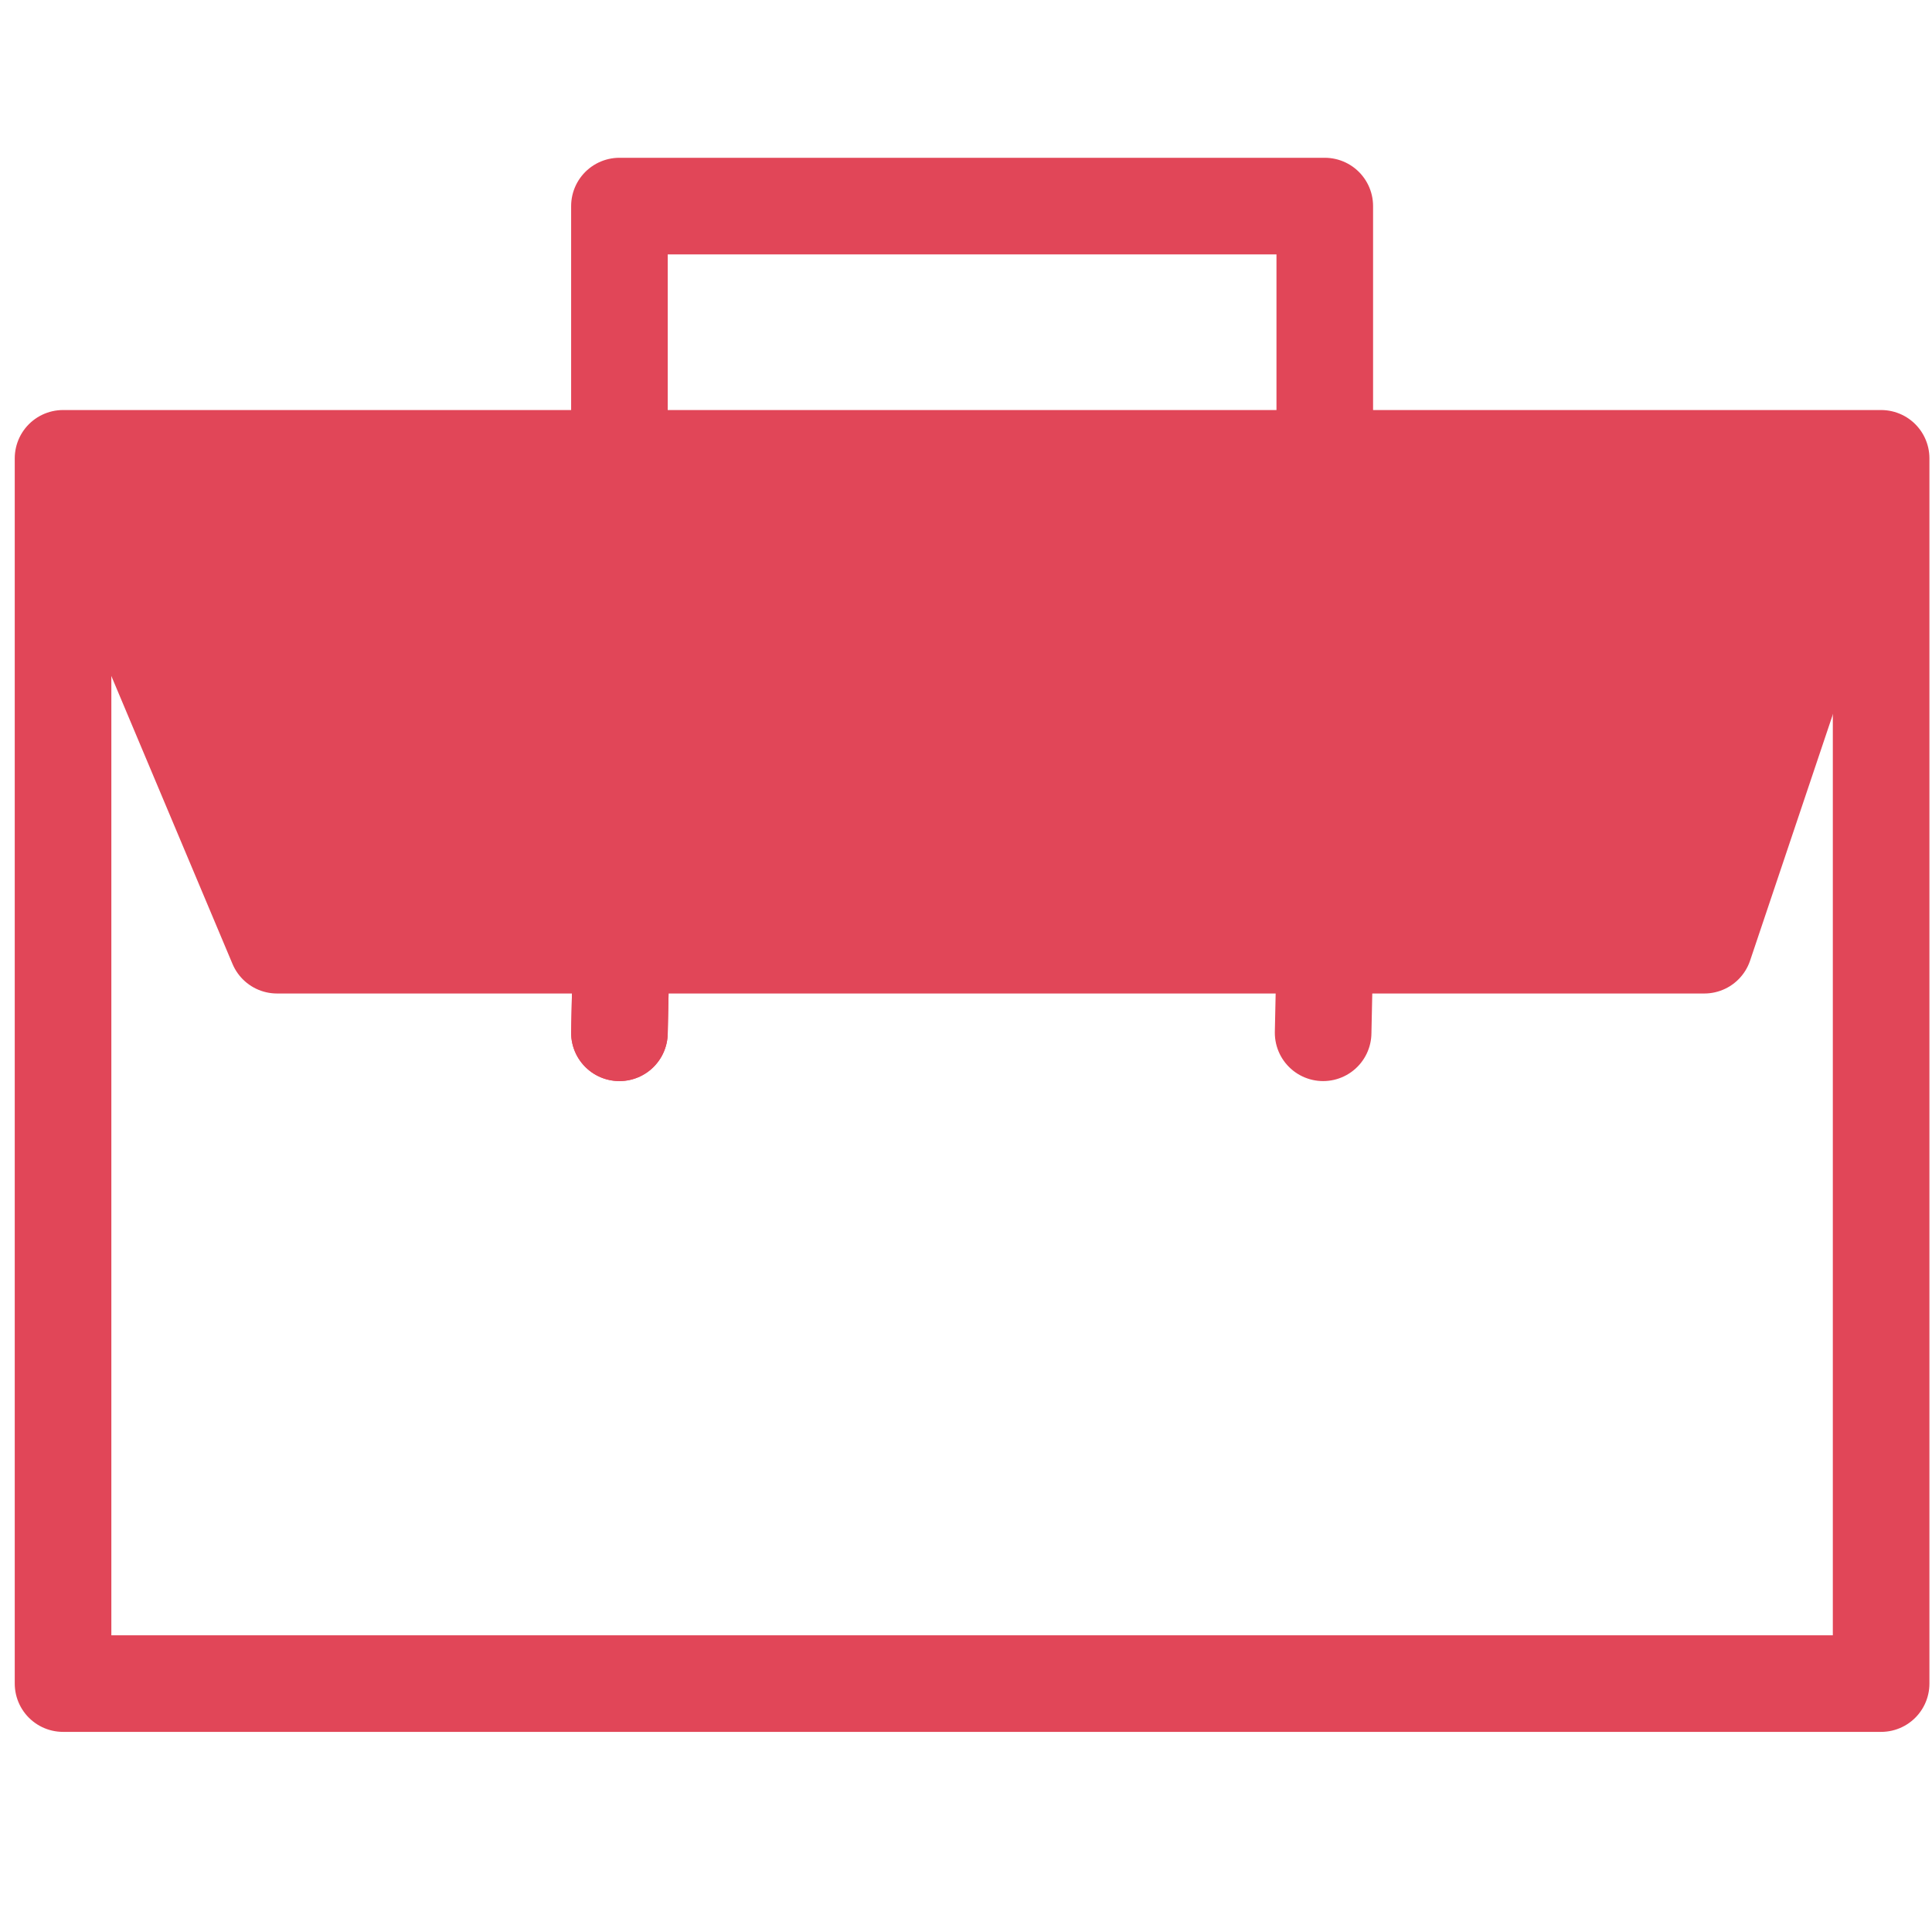
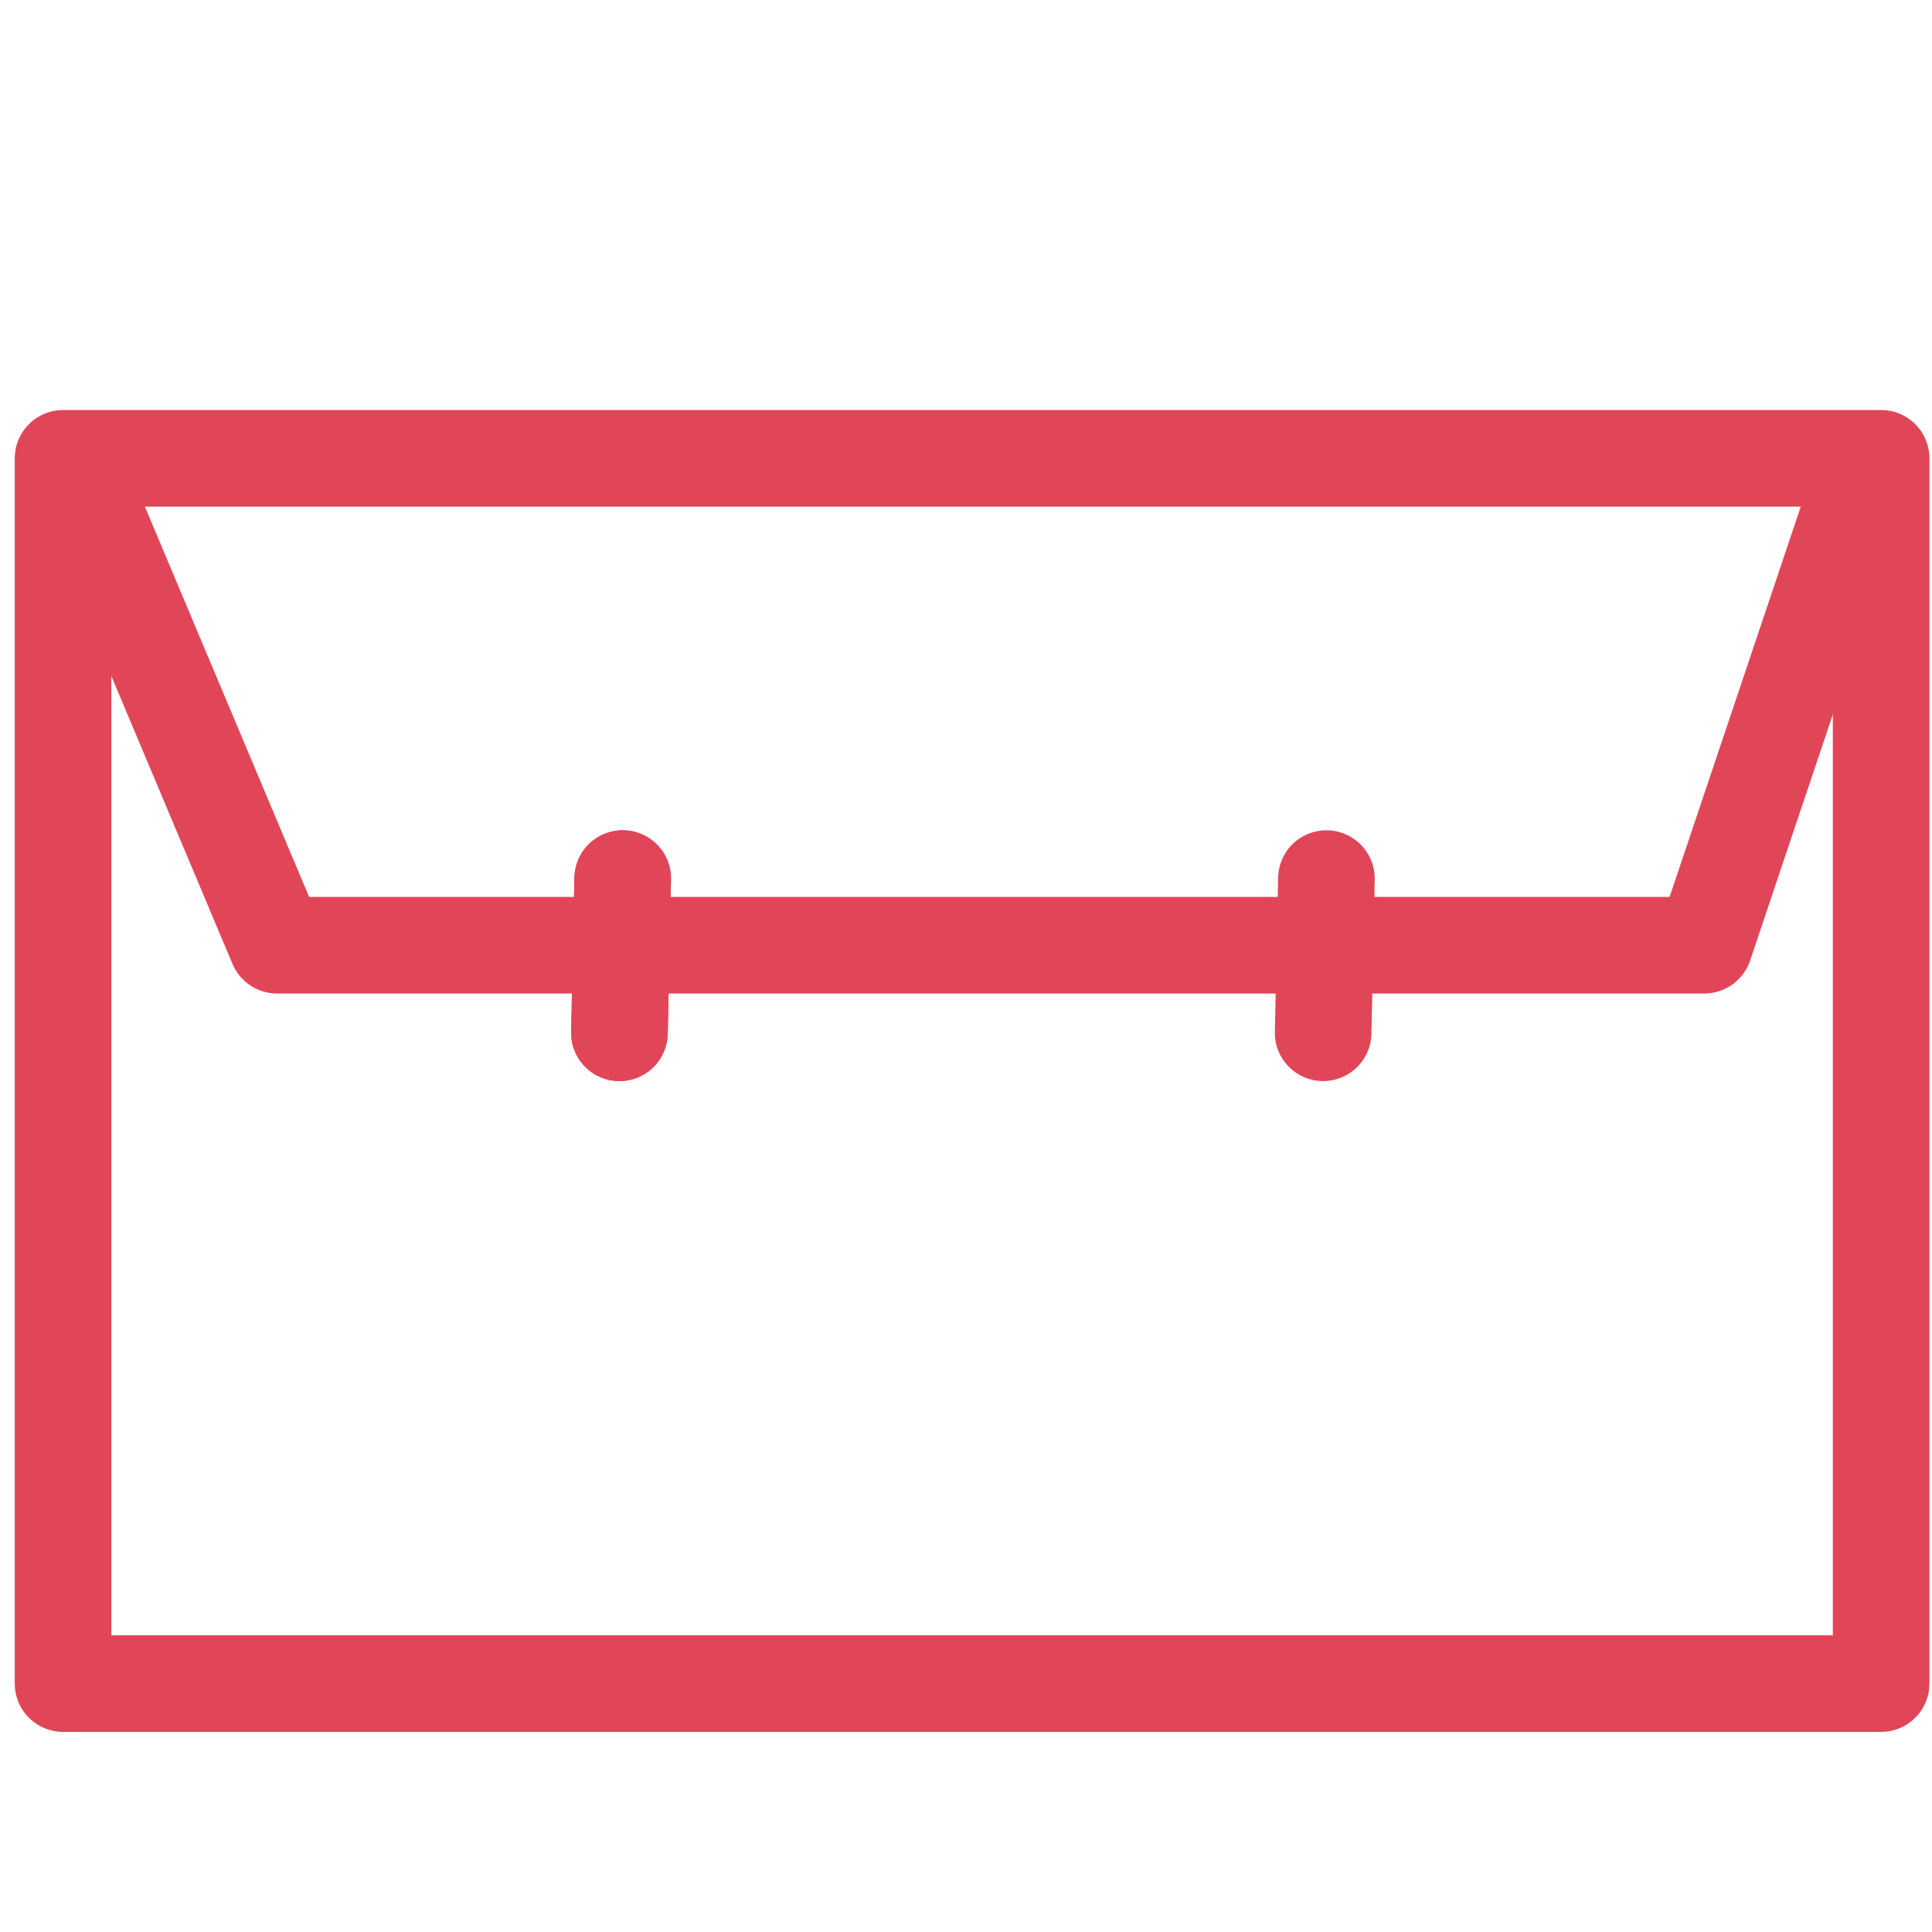
<svg xmlns="http://www.w3.org/2000/svg" id="Layer_1" width="800px" height="800px" viewBox="0 0 60 60" xml:space="preserve" fill="#000000">
  <g id="SVGRepo_bgCarrier" stroke-width="0" />
  <g id="SVGRepo_tracerCarrier" stroke-linecap="round" stroke-linejoin="round" />
  <g id="SVGRepo_iconCarrier">
    <g>
-       <polygon fill="#e14658" points="41.44,28.714 19.618,28.714 9.113,28.714 3.219,14.787 19.237,14.787 41.142,14.787 57.25,14.787 52.458,28.714 " />
      <polygon fill="none" stroke="#e14658" stroke-width="3" stroke-linecap="round" stroke-linejoin="round" stroke-miterlimit="10" points=" 58.42,14.234 58.42,52.285 1.958,52.285 1.958,14.234 19.237,14.234 41.142,14.234 " />
-       <polyline fill="none" stroke="#e14658" stroke-width="3" stroke-linecap="round" stroke-linejoin="round" stroke-miterlimit="10" points=" 41.142,14.234 41.142,6.4 19.237,6.4 19.237,14.234 " />
      <polyline fill="none" stroke="#e14658" stroke-width="3" stroke-linecap="round" stroke-linejoin="round" stroke-miterlimit="10" points=" 2.873,15.737 8.603,29.354 19.672,29.354 40.787,29.354 52.929,29.354 57.506,15.737 " />
      <path fill="none" stroke="#e14658" stroke-width="3" stroke-linecap="round" stroke-linejoin="round" stroke-miterlimit="10" d=" M19.339,27.285l-0.102,4.789L19.339,27.285z" />
      <path fill="none" stroke="#e14658" stroke-width="3" stroke-linecap="round" stroke-linejoin="round" stroke-miterlimit="10" d=" M41.193,27.285l-0.102,4.789L41.193,27.285z" />
-       <path fill="none" stroke="#e14658" stroke-width="3" stroke-linecap="round" stroke-linejoin="round" stroke-miterlimit="10" d=" M19.339,27.285l-0.102,4.789L19.339,27.285z" />
+       <path fill="none" stroke="#e14658" stroke-width="3" stroke-linecap="round" stroke-linejoin="round" stroke-miterlimit="10" d=" M19.339,27.285l-0.102,4.789L19.339,27.285" />
    </g>
  </g>
</svg>